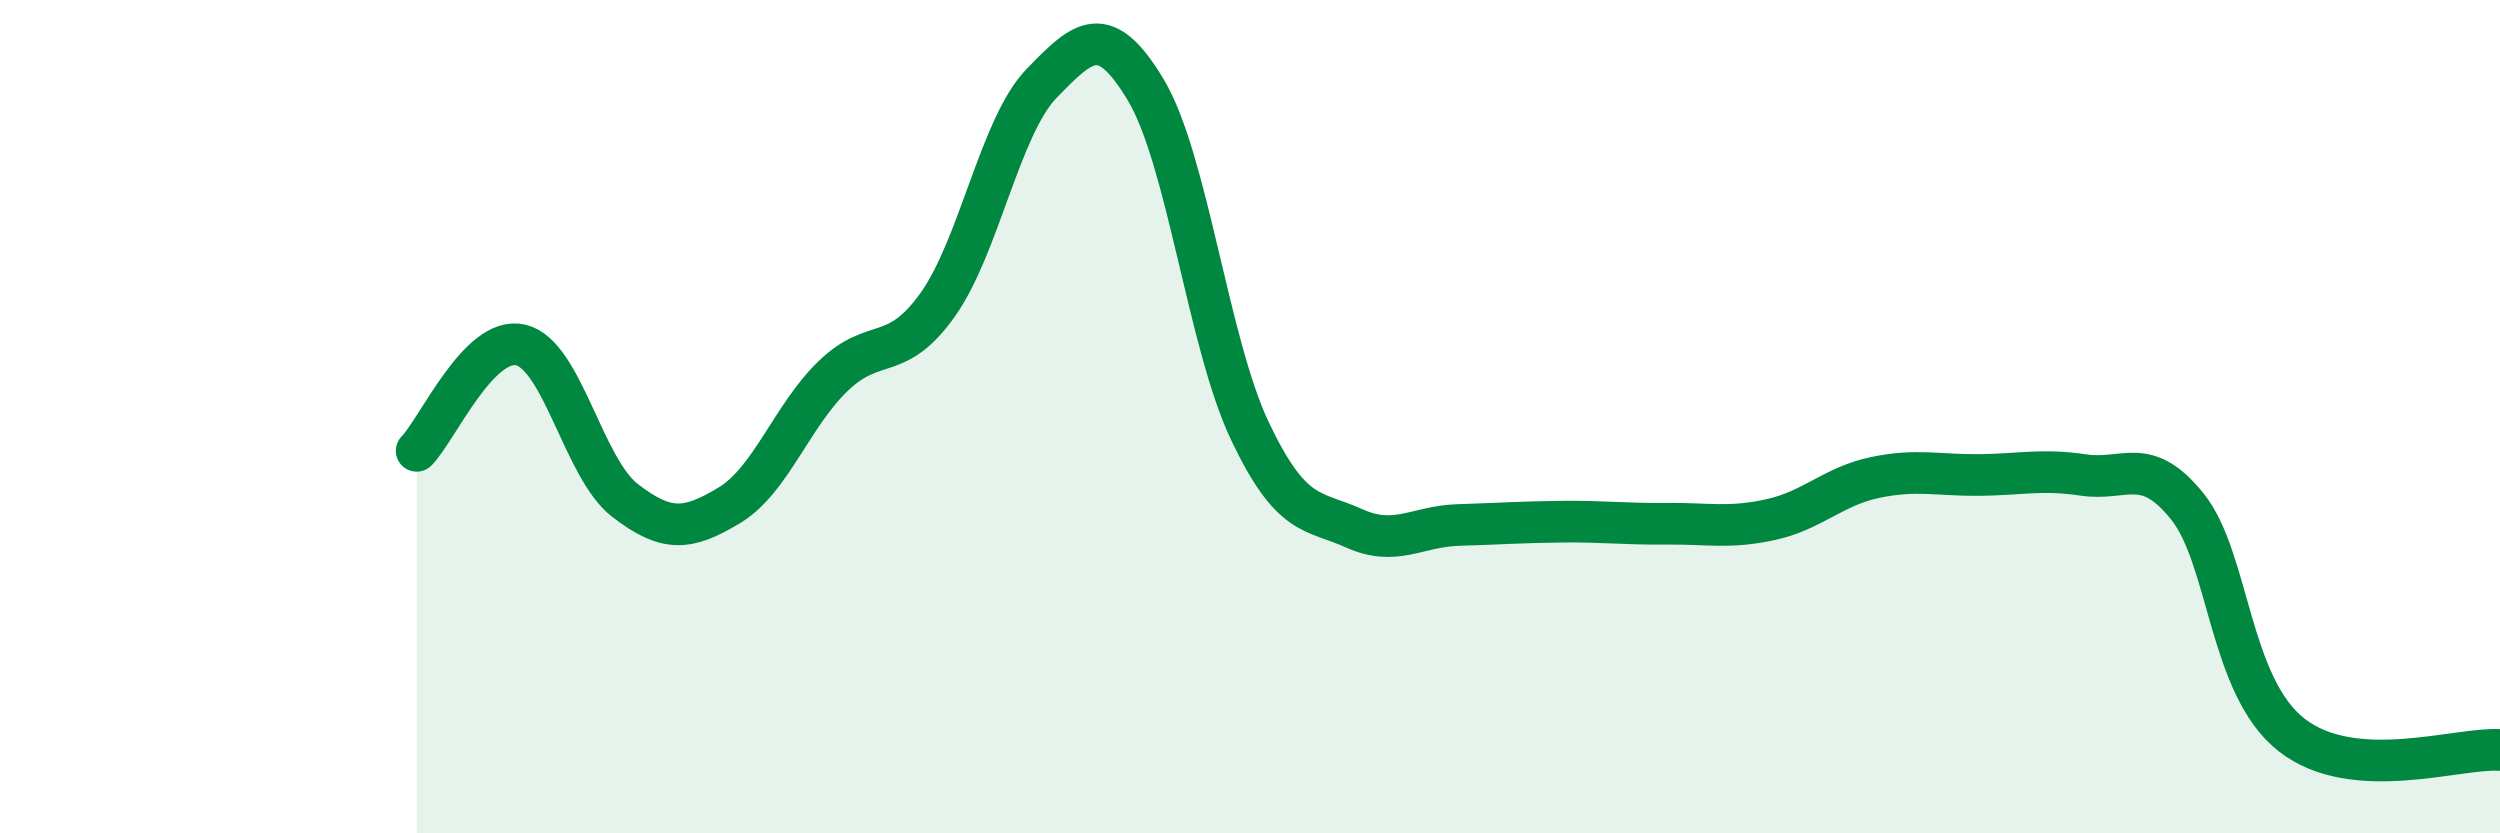
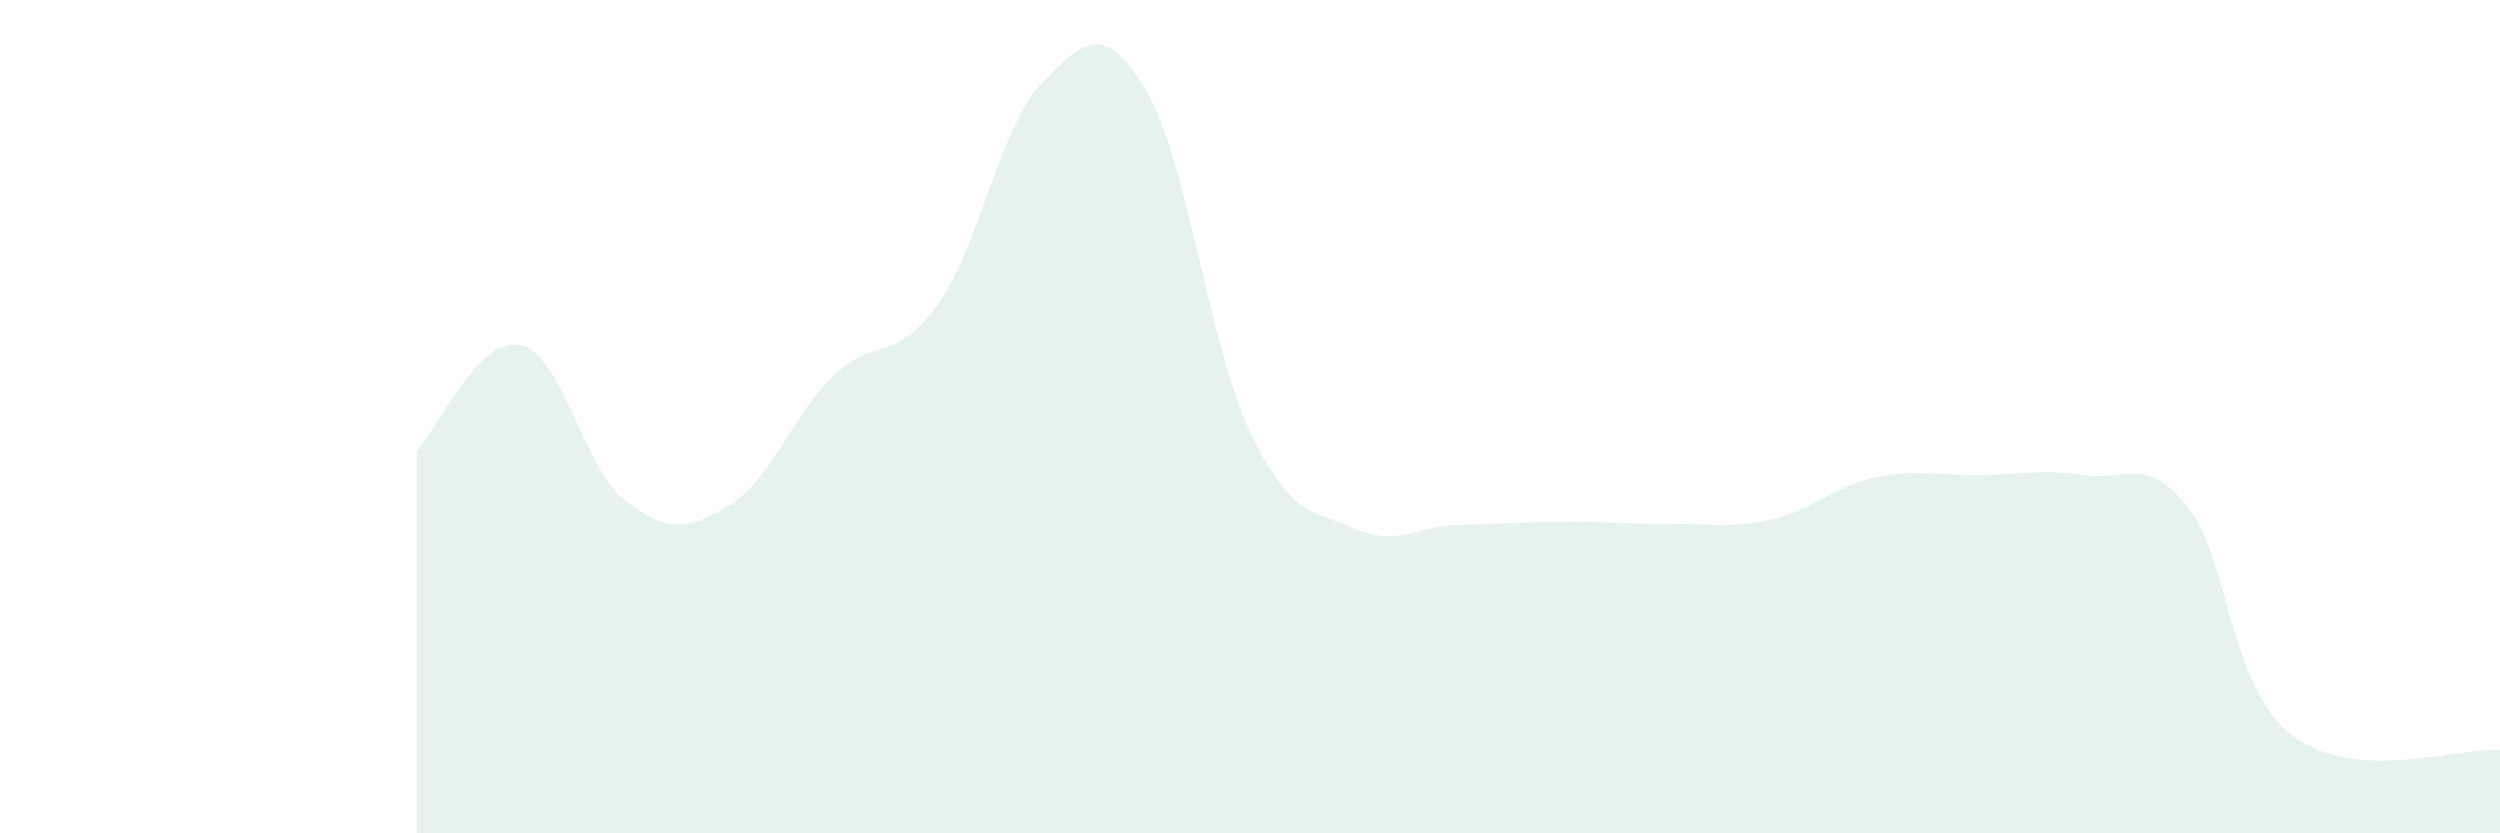
<svg xmlns="http://www.w3.org/2000/svg" width="60" height="20" viewBox="0 0 60 20">
  <path d="M 10,10.82 C 10.5,10.31 11.5,8.04 12.5,8.28 C 13.5,8.52 14,11.24 15,12.01 C 16,12.78 16.5,12.73 17.5,12.13 C 18.5,11.53 19,9.98 20,9.02 C 21,8.06 21.5,8.72 22.5,7.32 C 23.5,5.92 24,3.03 25,2 C 26,0.97 26.5,0.49 27.5,2.16 C 28.5,3.83 29,8.25 30,10.35 C 31,12.45 31.5,12.23 32.5,12.68 C 33.5,13.13 34,12.63 35,12.6 C 36,12.57 36.5,12.53 37.5,12.52 C 38.5,12.51 39,12.58 40,12.57 C 41,12.56 41.5,12.69 42.5,12.47 C 43.5,12.25 44,11.67 45,11.46 C 46,11.25 46.5,11.41 47.5,11.4 C 48.5,11.39 49,11.25 50,11.4 C 51,11.55 51.5,10.91 52.5,12.16 C 53.5,13.41 53.5,16.47 55,17.64 C 56.5,18.81 59,17.93 60,18L60 20L10 20Z" fill="#008740" opacity="0.1" stroke-linecap="round" stroke-linejoin="round" />
-   <path d="M 10,10.82 C 10.5,10.31 11.5,8.04 12.5,8.28 C 13.5,8.52 14,11.24 15,12.01 C 16,12.78 16.5,12.73 17.5,12.13 C 18.5,11.53 19,9.98 20,9.02 C 21,8.06 21.5,8.72 22.5,7.32 C 23.5,5.92 24,3.03 25,2 C 26,0.97 26.5,0.49 27.5,2.16 C 28.5,3.83 29,8.25 30,10.35 C 31,12.45 31.5,12.23 32.5,12.68 C 33.5,13.13 34,12.63 35,12.6 C 36,12.57 36.5,12.53 37.5,12.52 C 38.5,12.51 39,12.58 40,12.57 C 41,12.56 41.5,12.69 42.5,12.47 C 43.5,12.25 44,11.67 45,11.46 C 46,11.25 46.5,11.41 47.5,11.4 C 48.5,11.39 49,11.25 50,11.4 C 51,11.55 51.5,10.91 52.5,12.16 C 53.5,13.41 53.5,16.47 55,17.64 C 56.5,18.81 59,17.93 60,18" stroke="#008740" stroke-width="1" fill="none" stroke-linecap="round" stroke-linejoin="round" />
</svg>